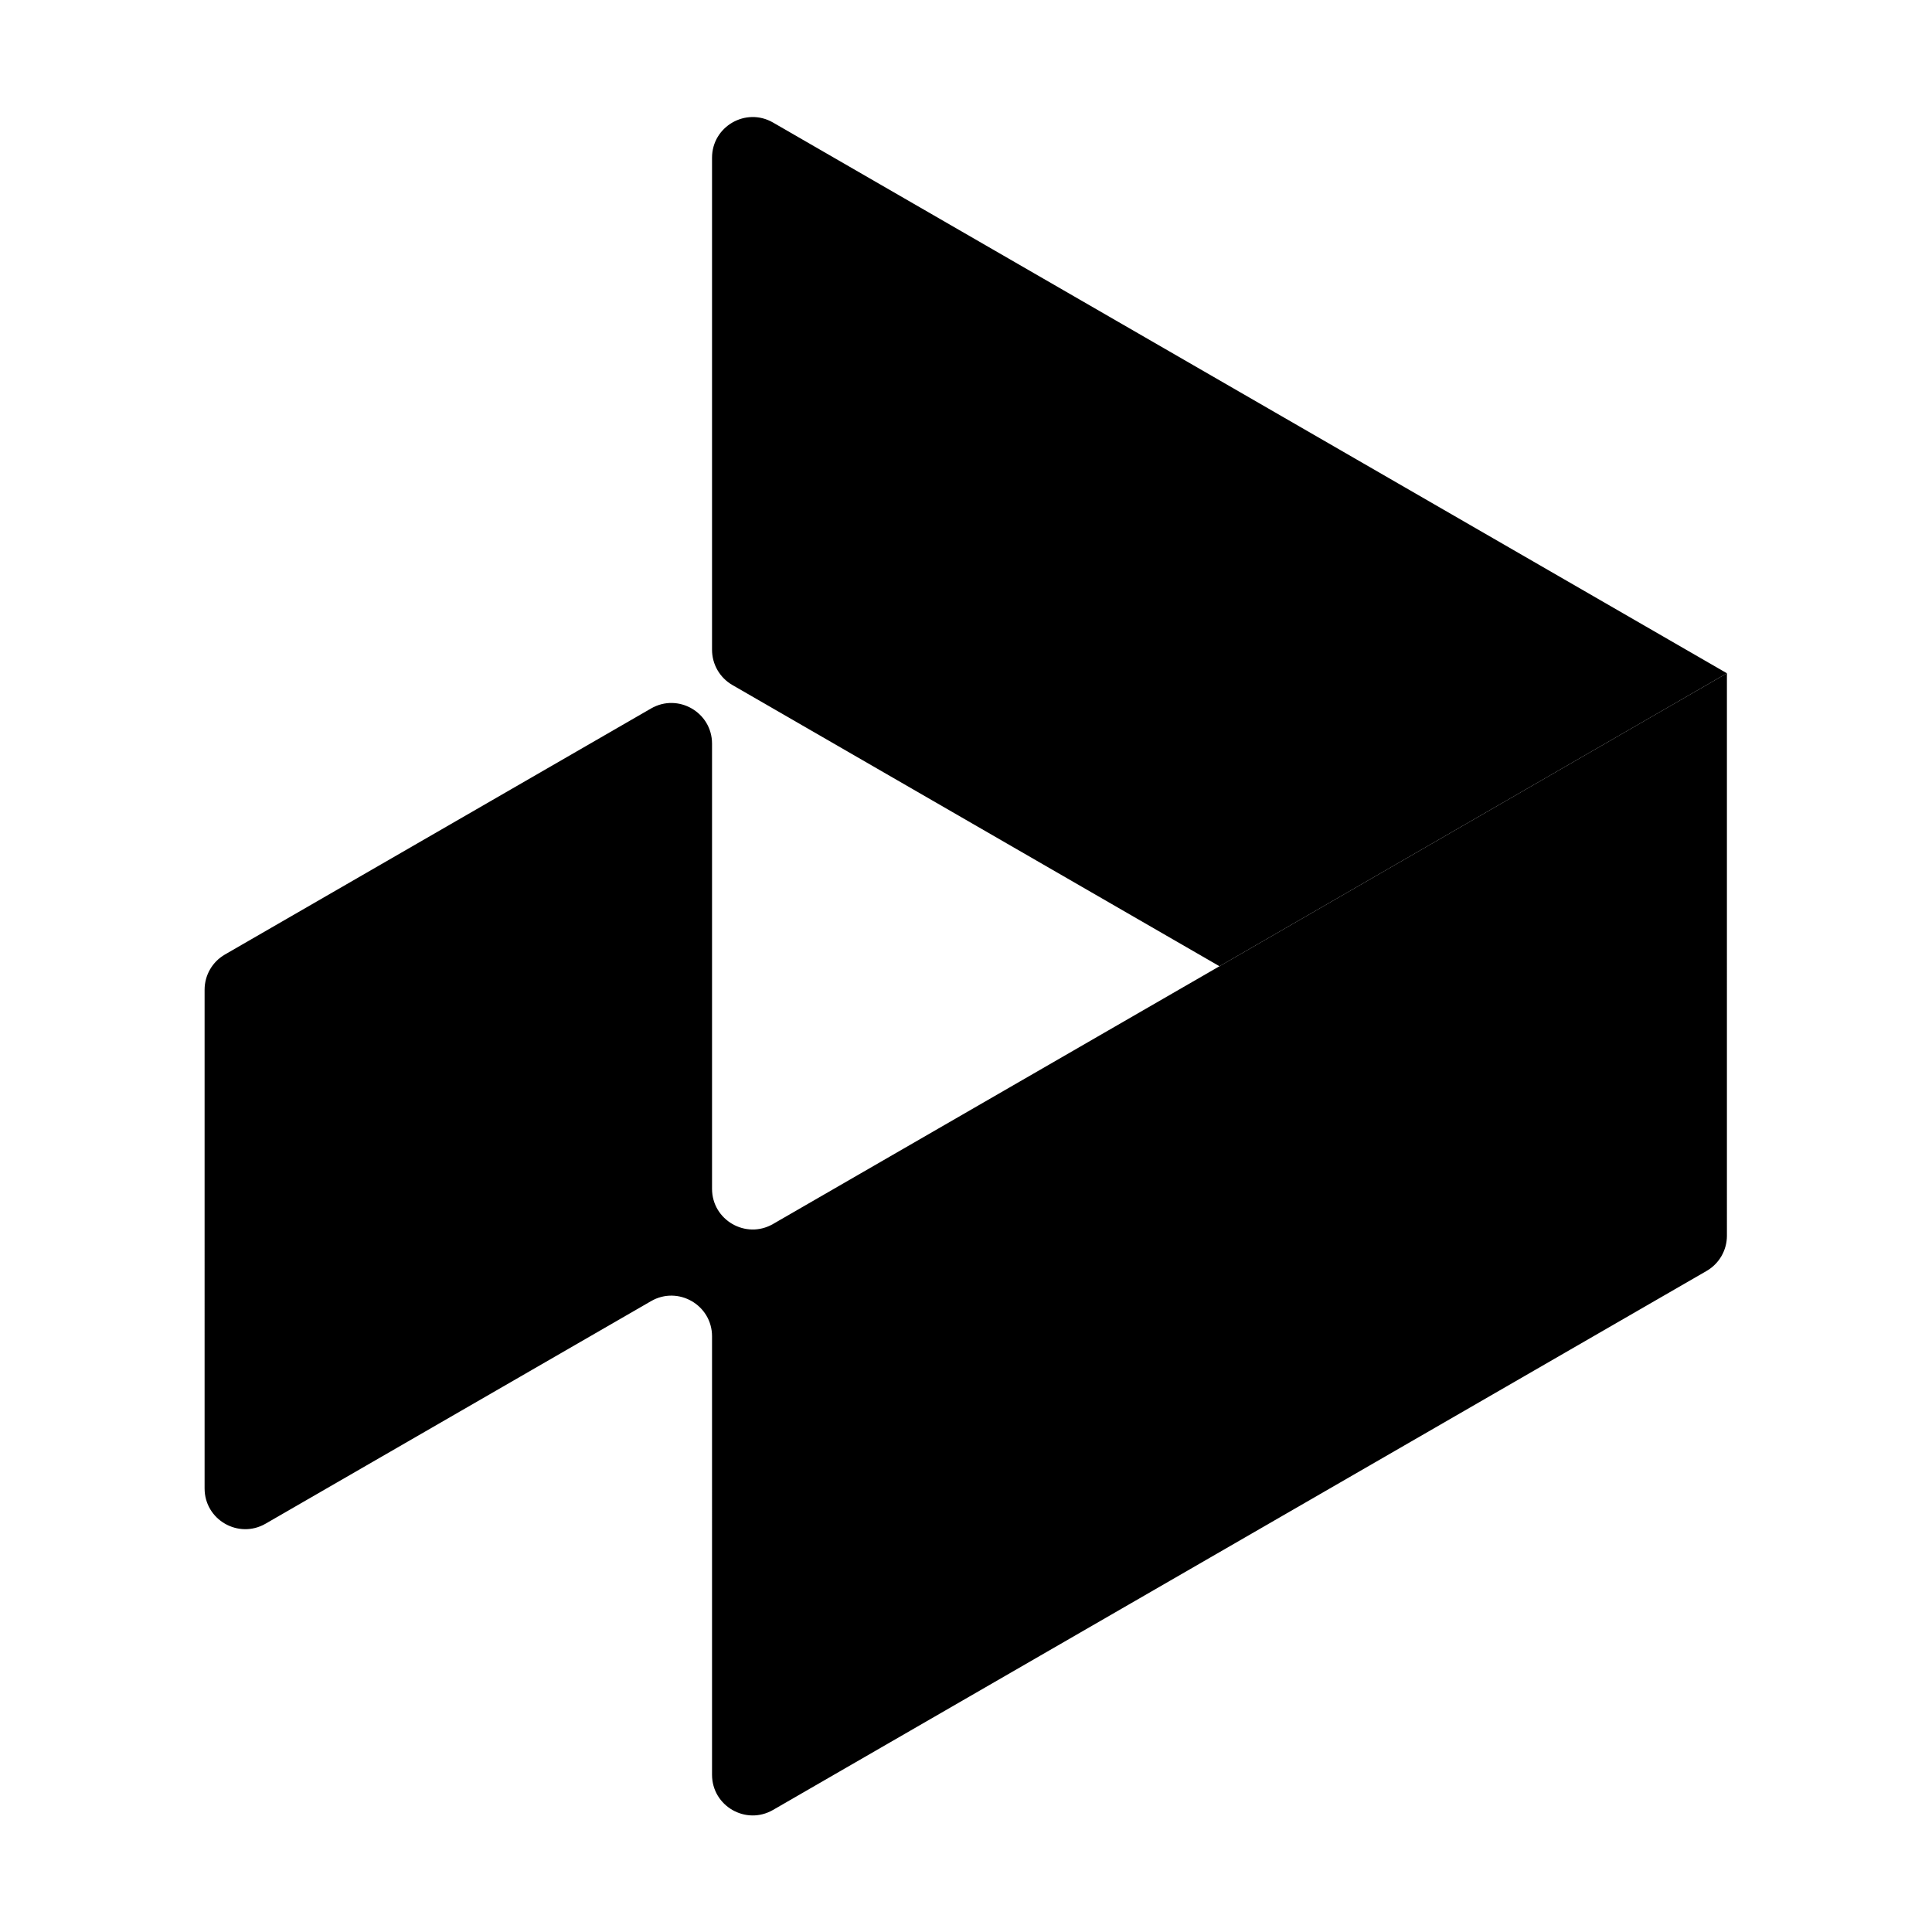
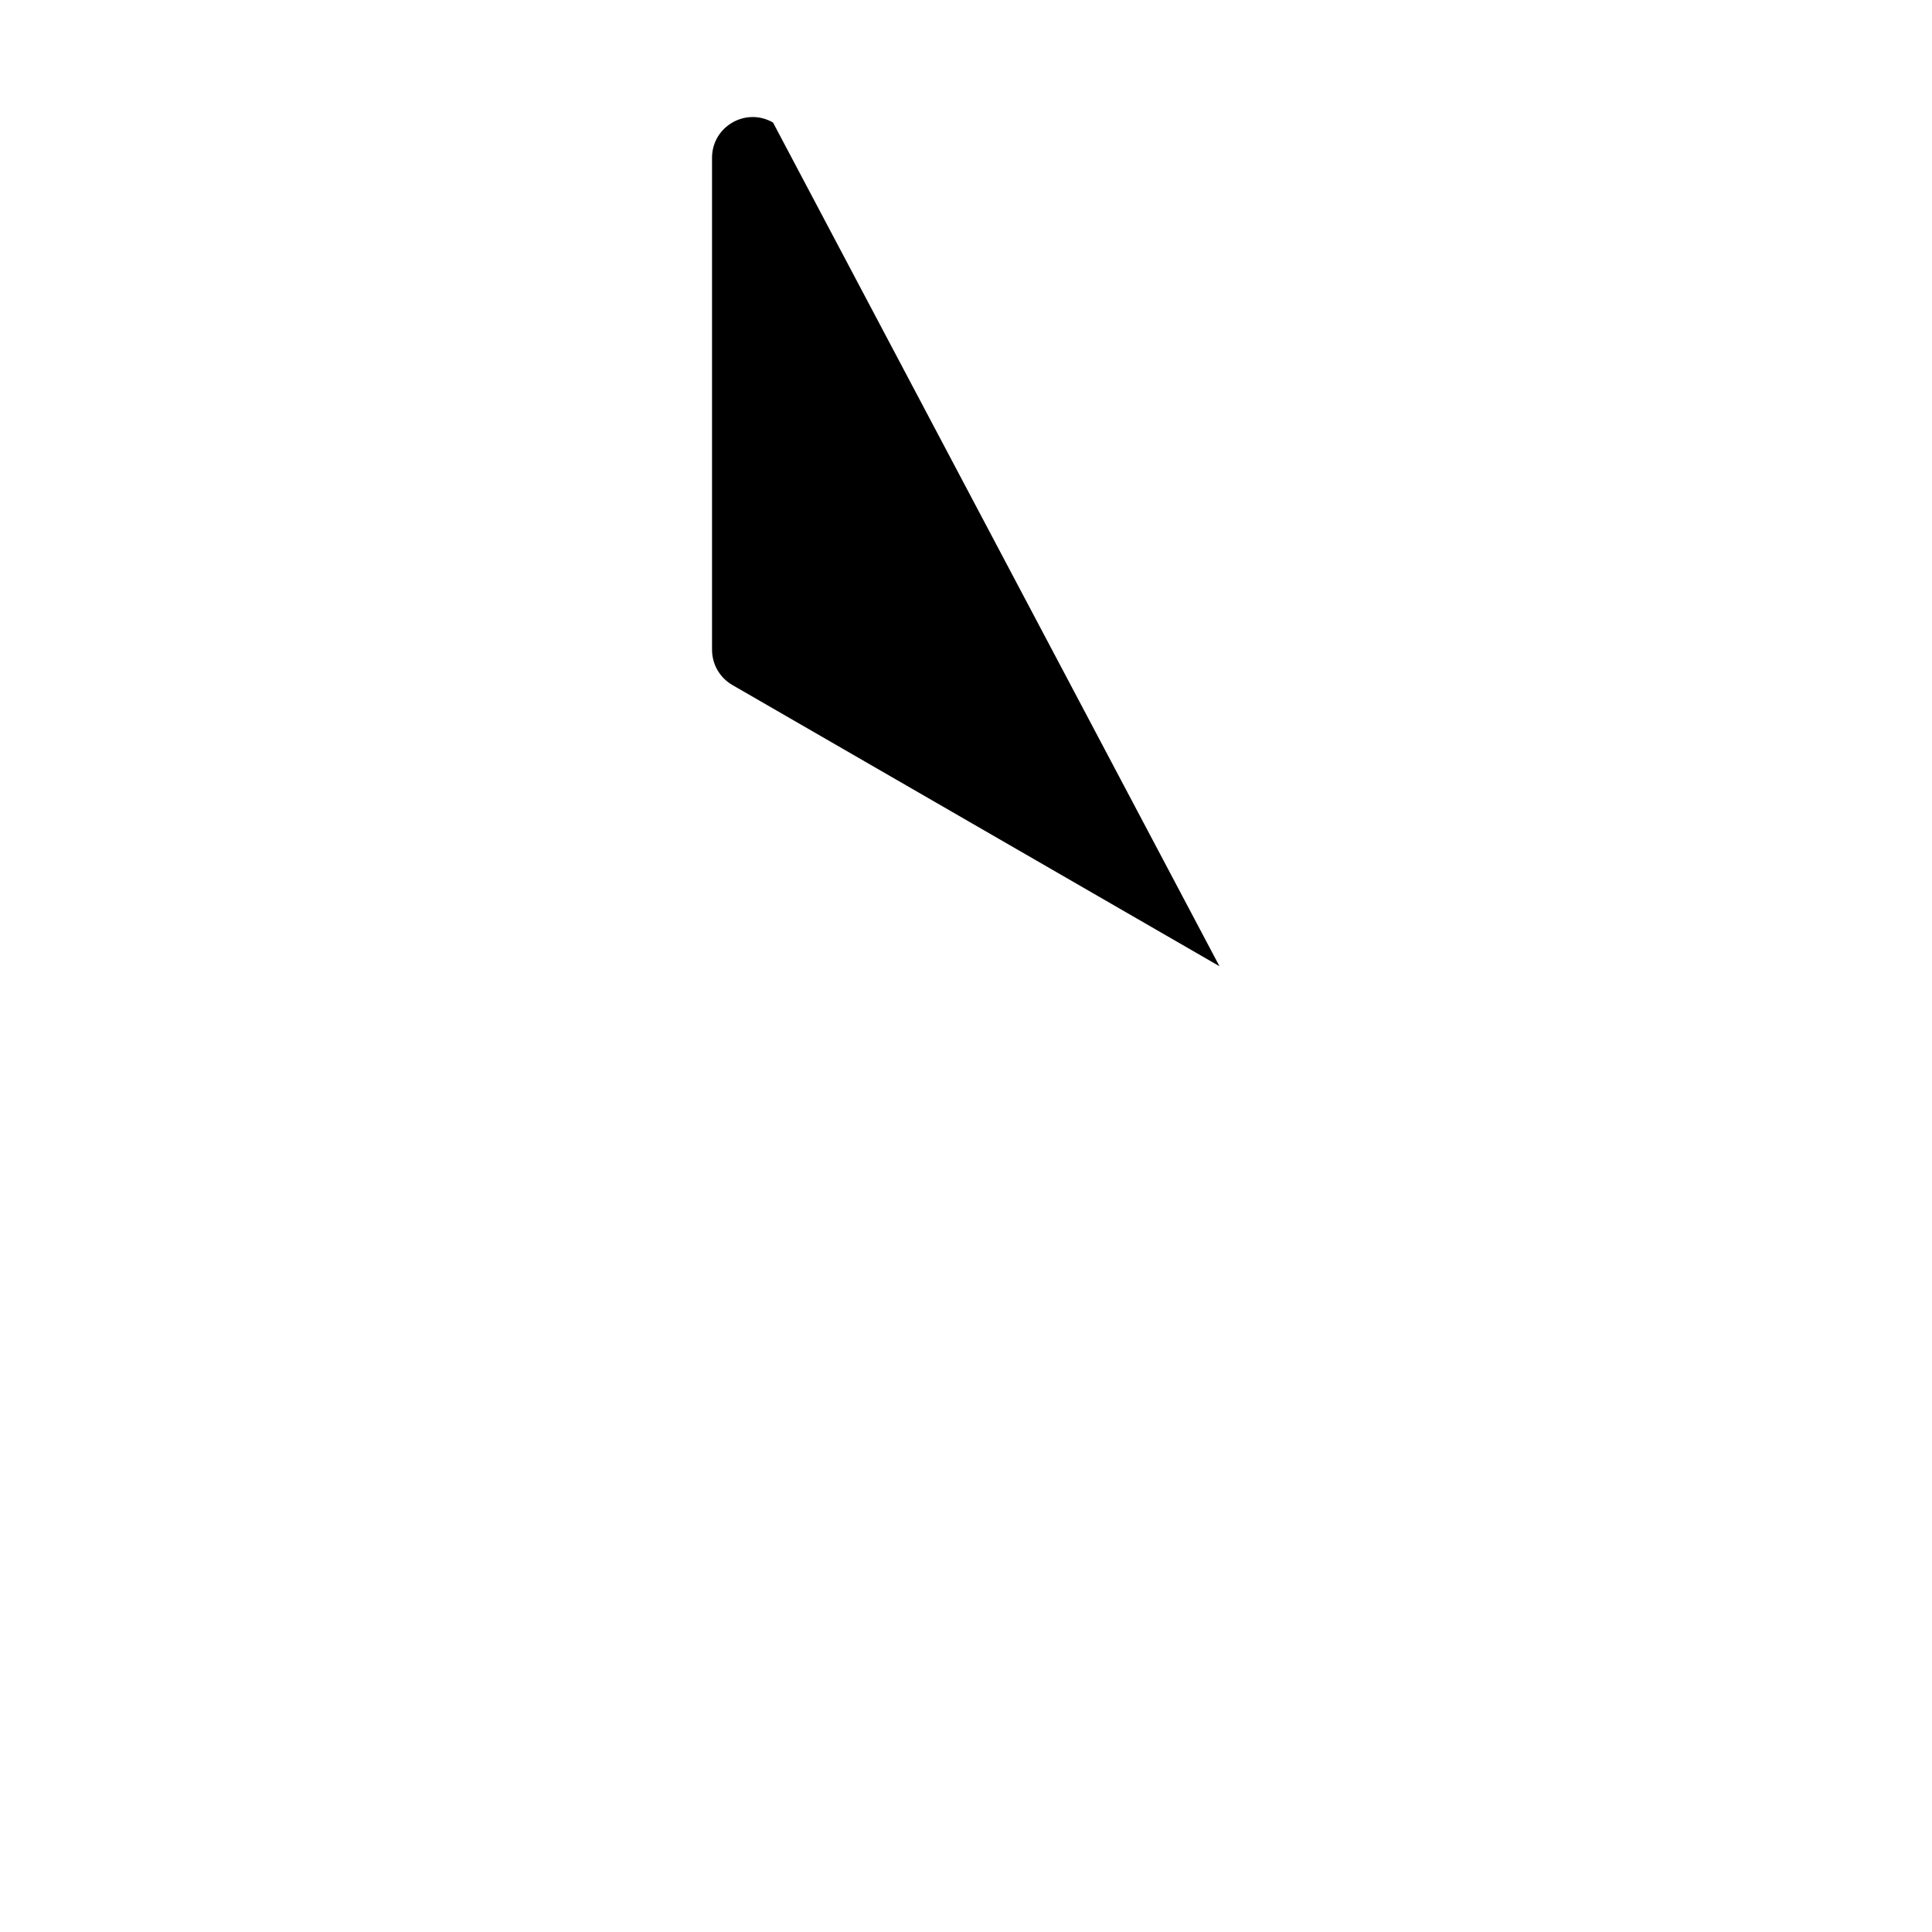
<svg xmlns="http://www.w3.org/2000/svg" xmlns:ns1="http://sodipodi.sourceforge.net/DTD/sodipodi-0.dtd" xmlns:ns2="http://www.inkscape.org/namespaces/inkscape" version="1.1" id="svg2" xml:space="preserve" width="682.667" height="682.667" viewBox="0 0 682.667 682.667" ns1:docname="logo_black_512.ai">
  <defs id="defs6">
    <clipPath clipPathUnits="userSpaceOnUse" id="clipPath16">
      <path d="M 0,512 H 512 V 0 H 0 Z" id="path14" />
    </clipPath>
  </defs>
  <ns1:namedview id="namedview4" pagecolor="#ffffff" bordercolor="#666666" borderopacity="1.0" ns2:pageshadow="2" ns2:pageopacity="0.0" ns2:pagecheckerboard="0" />
  <g id="g8" ns2:groupmode="layer" ns2:label="logo_black_512" transform="matrix(1.333,0,0,-1.333,0,682.667)">
    <g id="g10">
      <g id="g12" clip-path="url(#clipPath16)">
        <g id="g18" transform="translate(323.255,256)">
-           <path d="m 0,0 -129.121,74.548 c -3.335,1.926 -5.389,5.484 -5.389,9.335 l -0.001,130.427 c 0,8.298 8.982,13.483 16.168,9.335 L 134.511,77.66" style="fill:#000000;fill-opacity:1;fill-rule:nonzero;stroke:none" id="path20" />
+           <path d="m 0,0 -129.121,74.548 c -3.335,1.926 -5.389,5.484 -5.389,9.335 l -0.001,130.427 c 0,8.298 8.982,13.483 16.168,9.335 " style="fill:#000000;fill-opacity:1;fill-rule:nonzero;stroke:none" id="path20" />
        </g>
        <g id="g22" transform="translate(188.745,197.01)">
-           <path d="m 0,0 v 117.982 c 0,8.297 -8.982,13.483 -16.168,9.334 L -129.122,62.1 c -3.335,-1.926 -5.389,-5.484 -5.389,-9.334 V -79.439 c 0,-8.297 8.982,-13.483 16.167,-9.335 l 102.175,58.991 c 7.186,4.149 16.168,-1.037 16.168,-9.334 V -155.32 c 0,-8.297 8.982,-13.483 16.167,-9.334 L 263.632,-21.78 c 3.335,1.925 5.389,5.483 5.389,9.334 V 136.651 L 16.168,-9.334 C 8.982,-13.483 0,-8.297 0,0" style="fill:#000000;fill-opacity:1;fill-rule:nonzero;stroke:none" id="path24" />
-         </g>
+           </g>
      </g>
    </g>
  </g>
</svg>